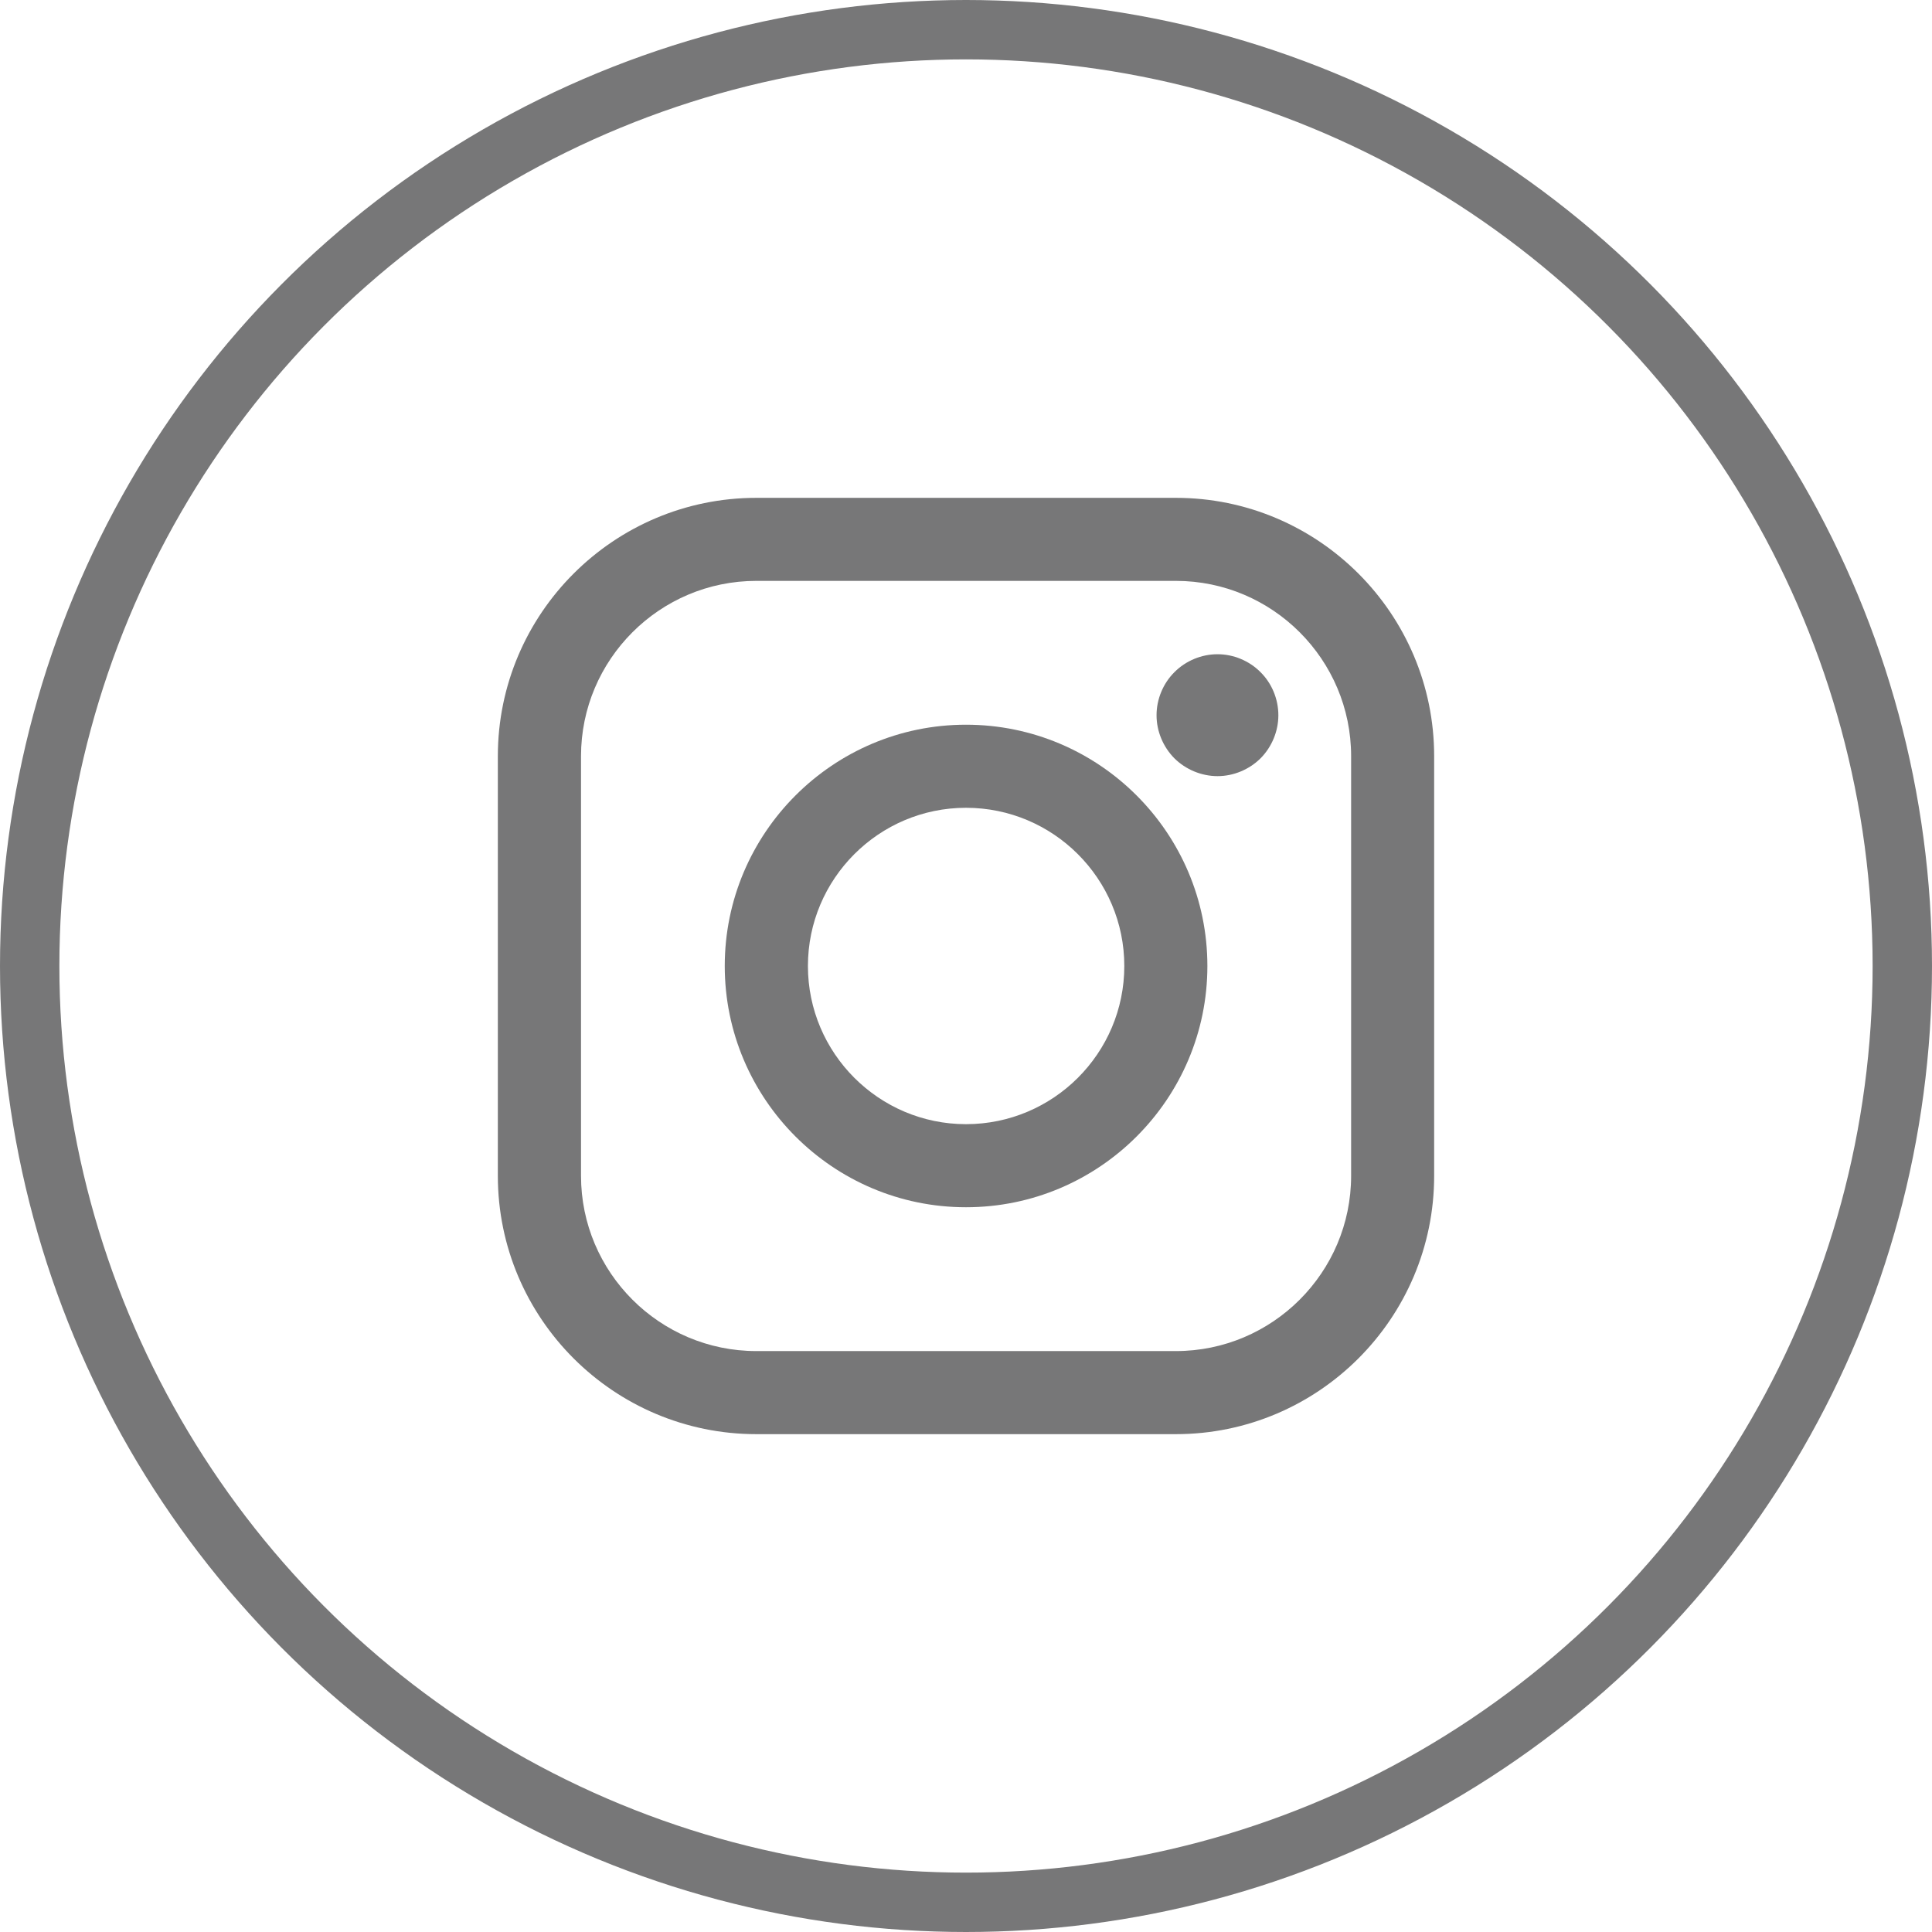
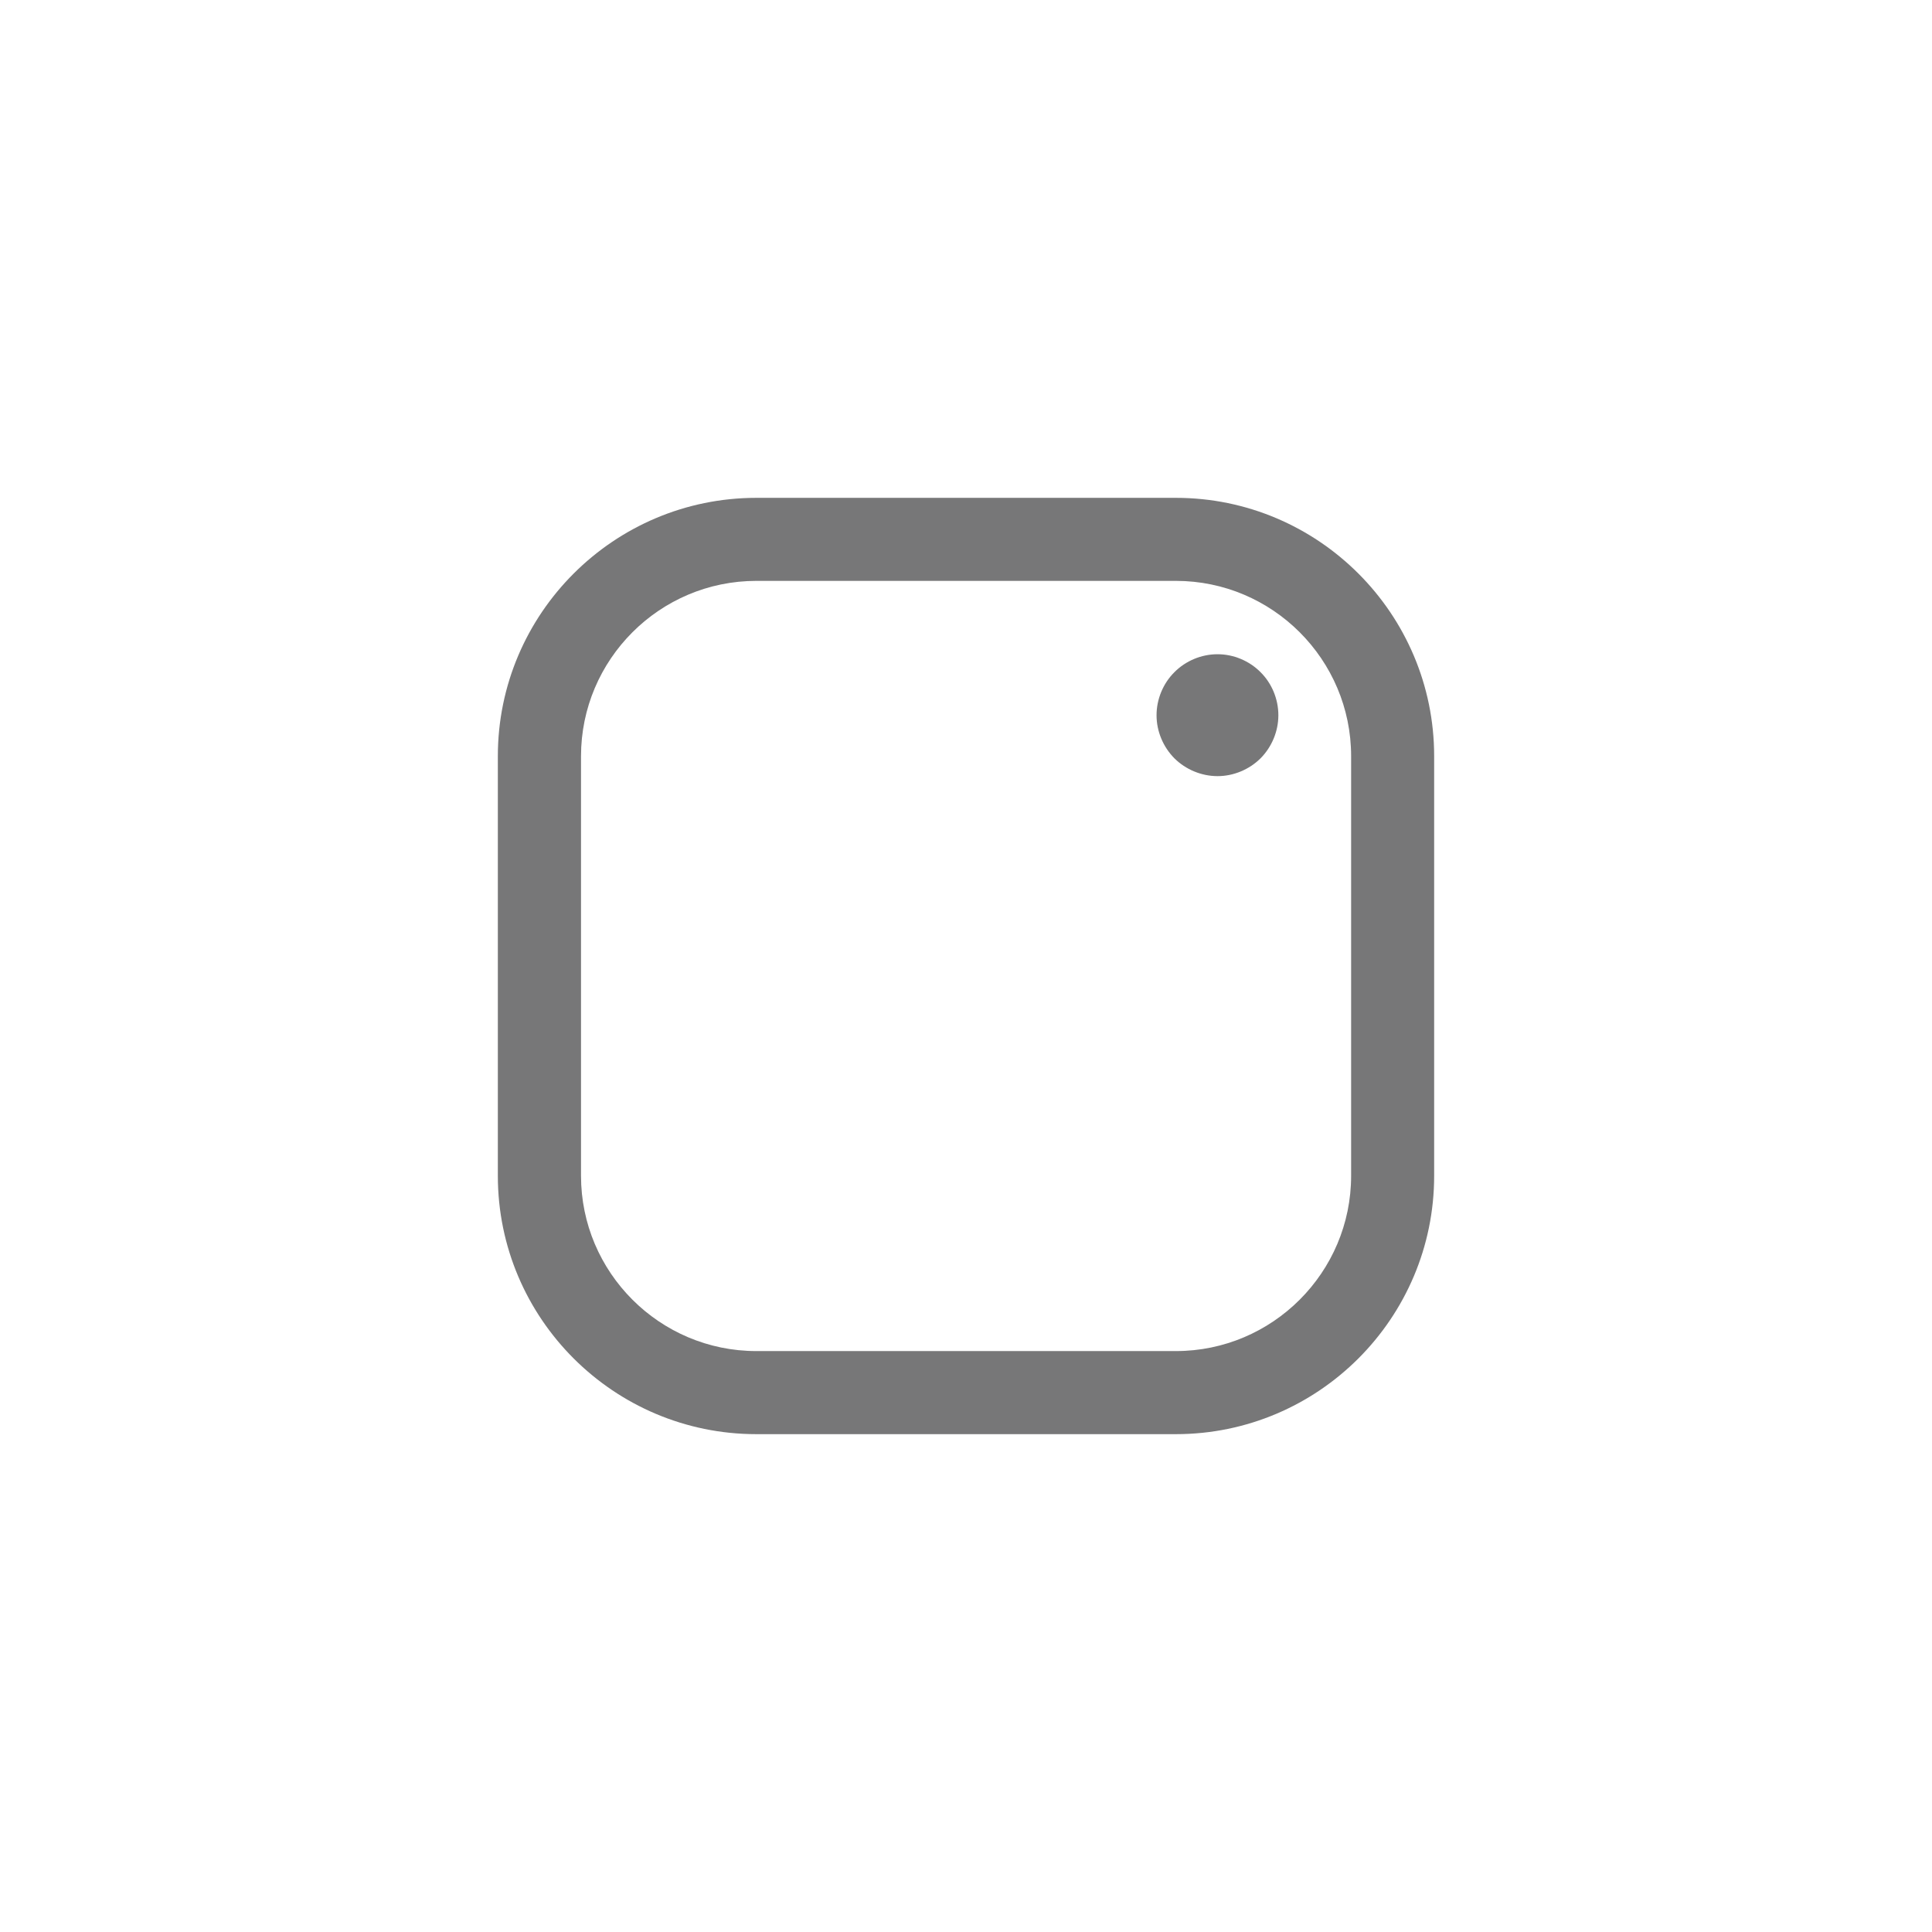
<svg xmlns="http://www.w3.org/2000/svg" version="1.1" id="Layer_1" x="0px" y="0px" width="42.3px" height="42.301px" viewBox="0 0 42.3 42.301" enable-background="new 0 0 42.3 42.301" xml:space="preserve">
-   <circle fill="none" stroke="#777778" stroke-width="1.3" cx="21.15" cy="21.15" r="20.5" />
  <g>
    <g>
      <path fill="#777778" d="M25.745,10.9H16.56c-3.122,0-5.66,2.537-5.66,5.656v9.188c0,3.12,2.538,5.656,5.66,5.656h9.185    c3.12,0,5.655-2.538,5.655-5.656v-9.188C31.4,13.438,28.865,10.9,25.745,10.9z M29.582,25.744c0,2.115-1.722,3.837-3.837,3.837    H16.56c-2.117,0-3.839-1.722-3.839-3.837v-9.188c0-2.116,1.722-3.838,3.839-3.838h9.185c2.115,0,3.837,1.722,3.837,3.838V25.744    L29.582,25.744z" />
-       <path fill="#777778" d="M21.15,15.867c-2.912,0-5.282,2.37-5.282,5.283c0,2.912,2.37,5.282,5.282,5.282    c2.915,0,5.285-2.37,5.285-5.282C26.435,18.237,24.065,15.867,21.15,15.867z M21.15,24.613c-1.907,0-3.461-1.554-3.461-3.463    c0-1.91,1.554-3.464,3.461-3.464c1.912,0,3.466,1.554,3.466,3.464C24.616,23.06,23.062,24.613,21.15,24.613z" />
      <path fill="#777778" d="M26.658,14.324c-0.353,0-0.697,0.143-0.945,0.393c-0.248,0.246-0.391,0.591-0.391,0.943    c0,0.35,0.143,0.693,0.391,0.943c0.248,0.246,0.593,0.39,0.945,0.39c0.349,0,0.693-0.144,0.941-0.39    c0.248-0.25,0.39-0.594,0.39-0.943c0-0.353-0.142-0.697-0.39-0.943C27.351,14.467,27.006,14.324,26.658,14.324z" />
    </g>
  </g>
</svg>